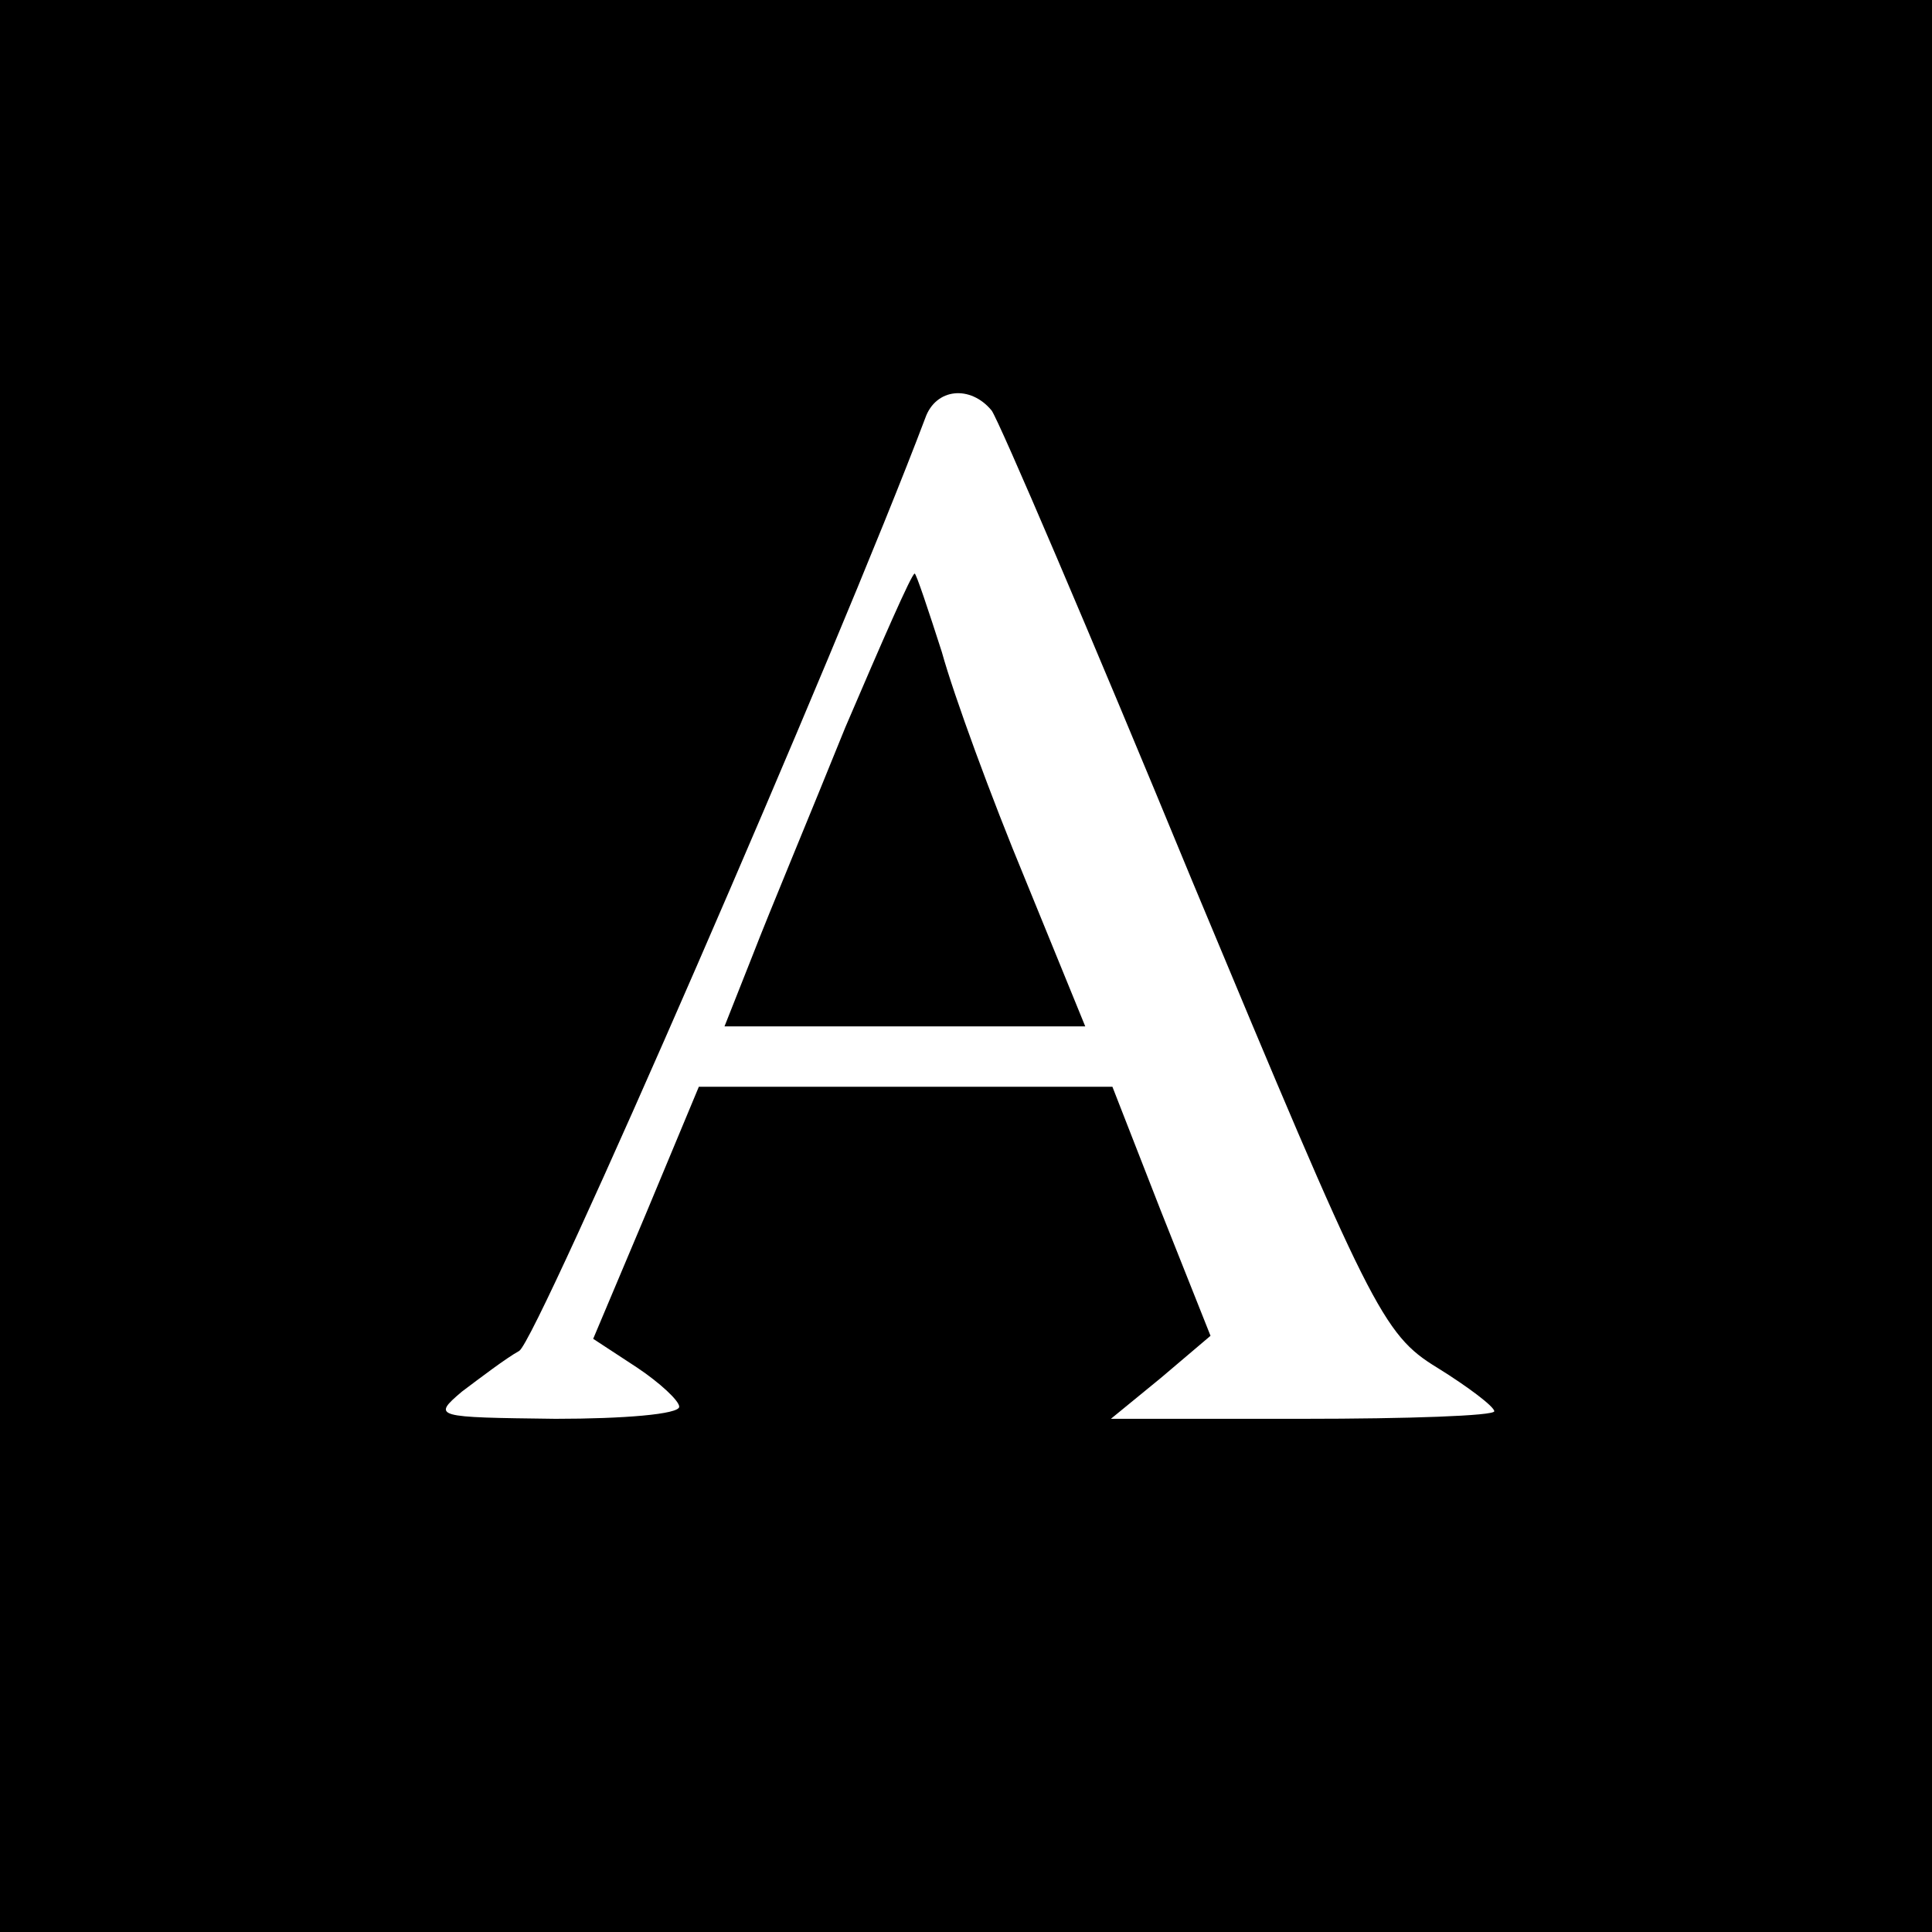
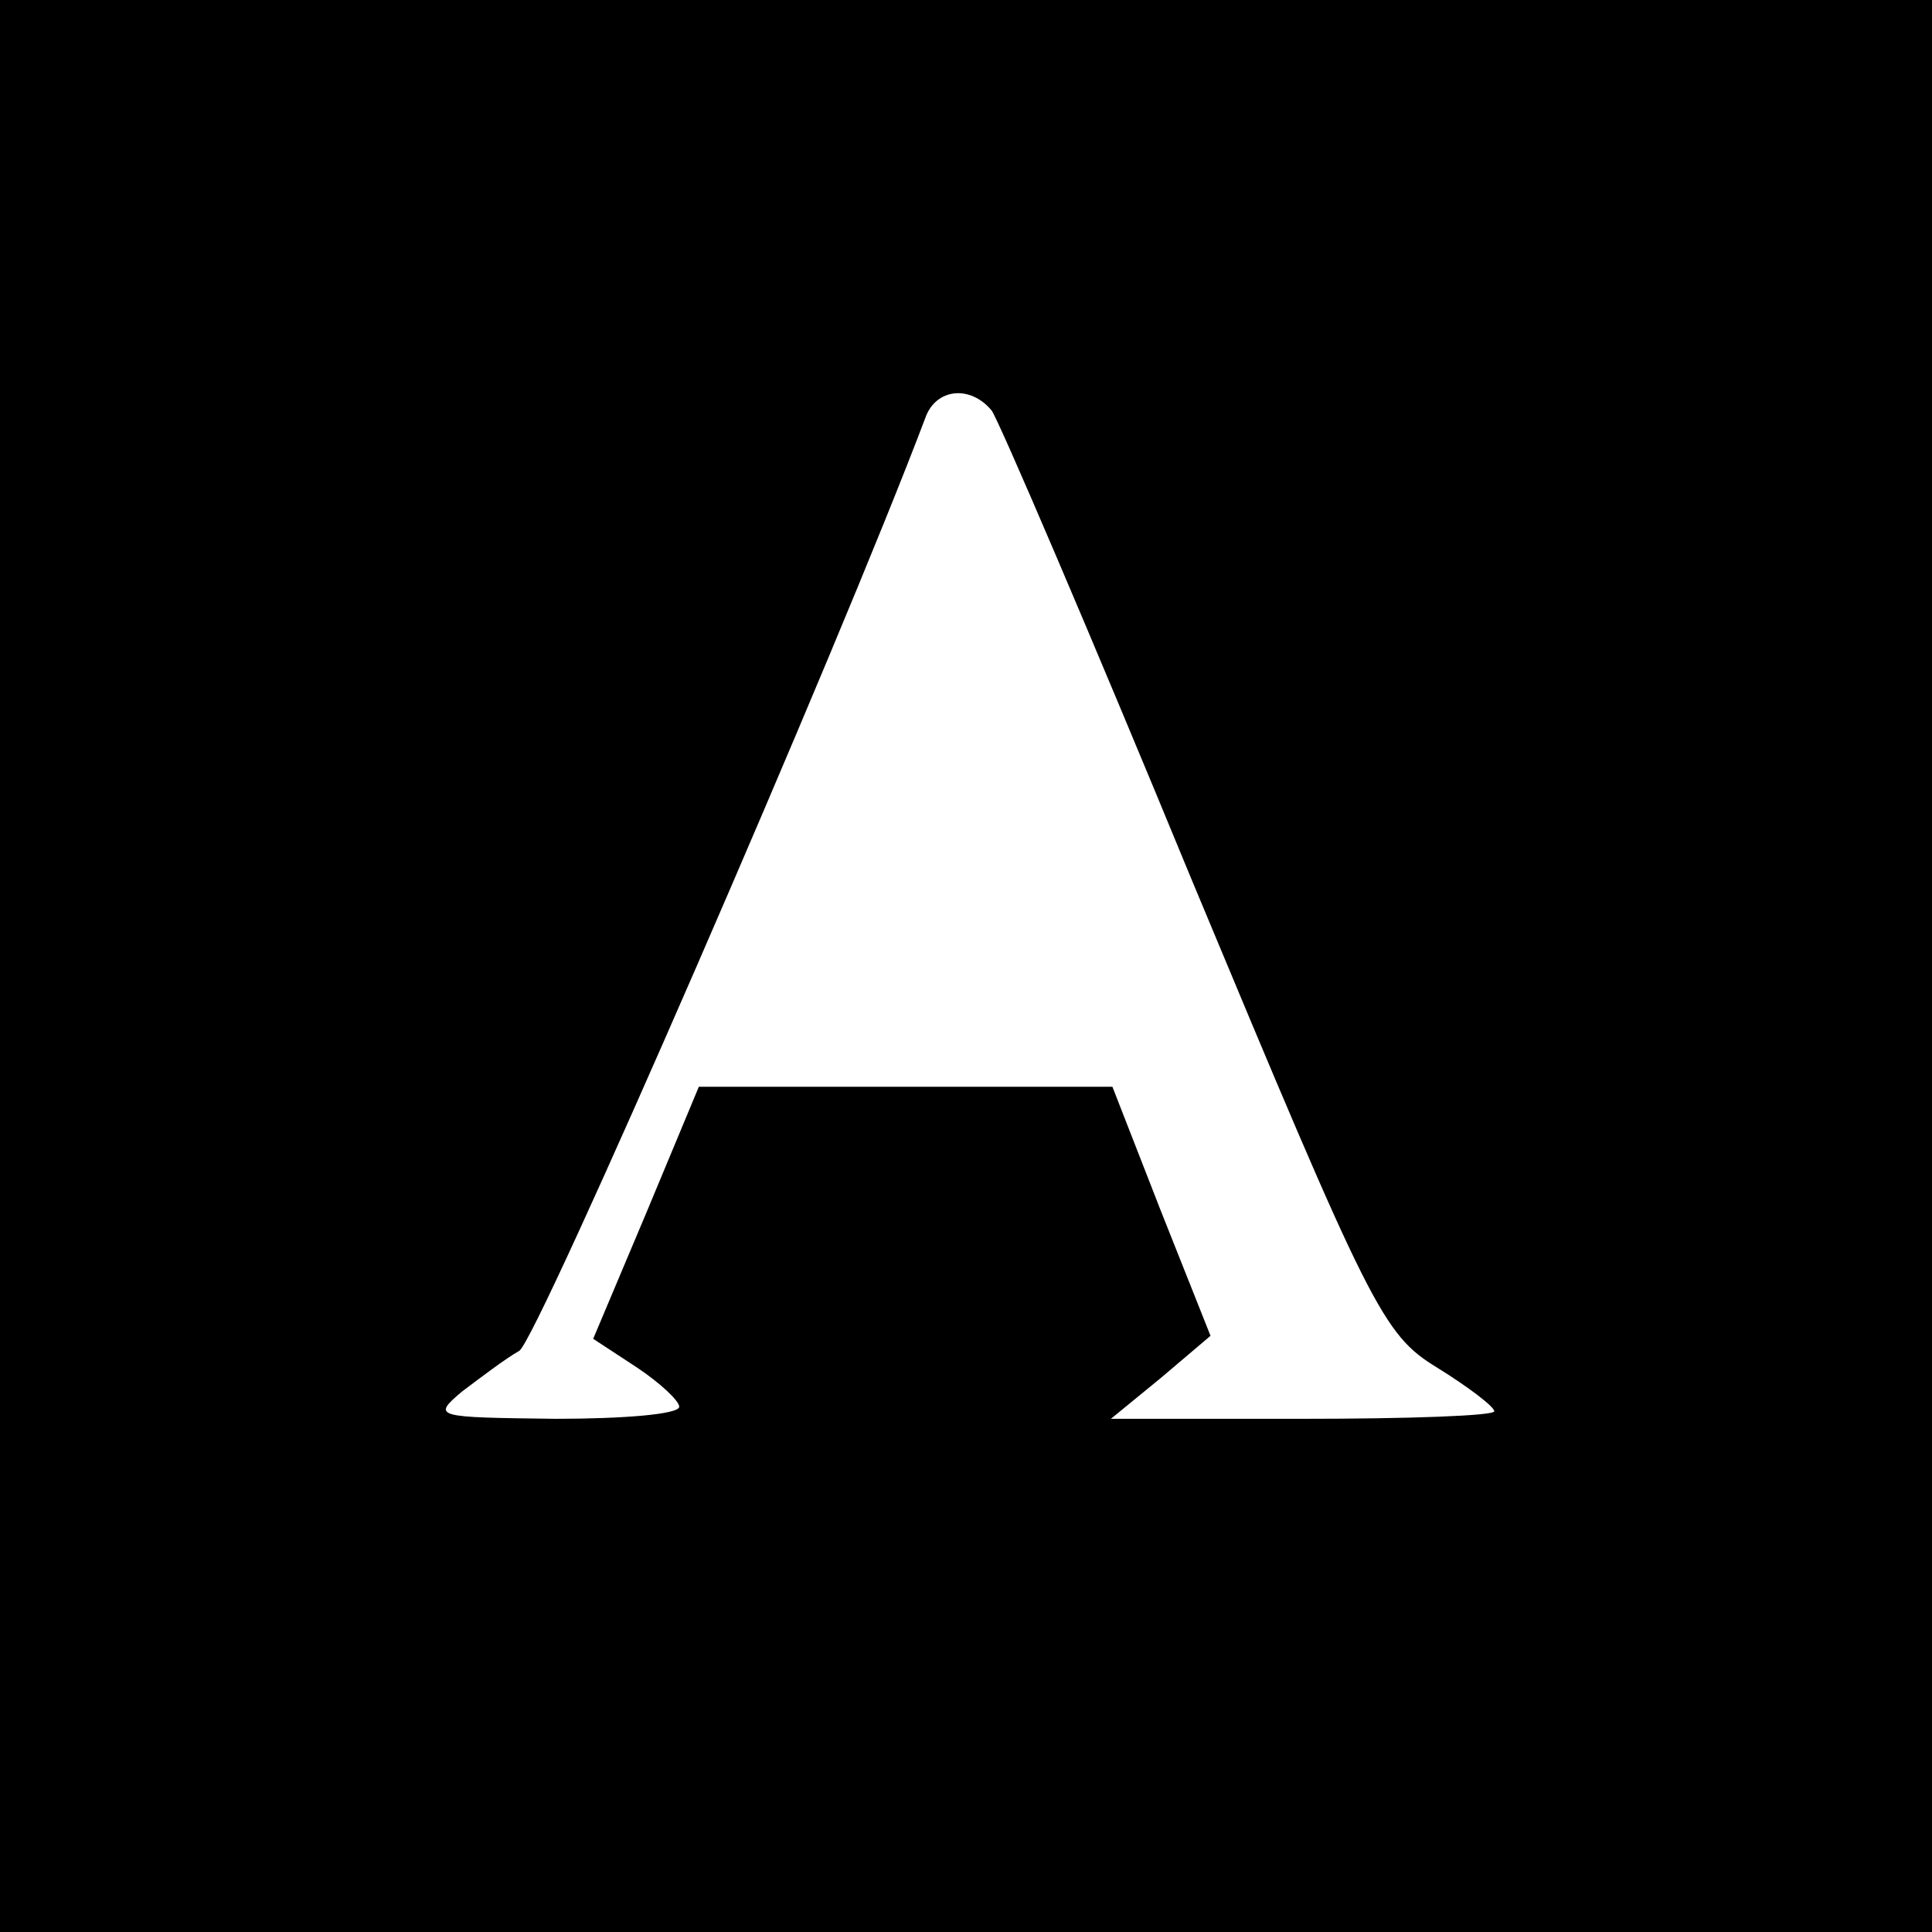
<svg xmlns="http://www.w3.org/2000/svg" version="1.0" width="128pt" height="128pt" viewBox="0 0 128 128" preserveAspectRatio="xMidYMid meet">
  <g transform="translate(0,128) scale(0.1,-0.1)" fill="#000000" stroke="none">
    <path d="M0 640 l0 -640 640 0 640 0 0 640 0 640 -640 0 -640 0 0 -640z m657 368 c5 -7 65 -147 133 -312 118 -283 126 -300 162 -322 21 -13 38 -26 38 -29 0 -3 -57 -5 -127 -5 l-127 0 33 27 33 28 -33 83 -32 82 -137 0 -137 0 -35 -84 -35 -83 29 -19 c15 -10 28 -22 28 -26 0 -5 -37 -8 -82 -8 -80 1 -82 1 -62 18 12 9 29 22 38 27 12 7 212 467 269 618 7 20 30 22 44 5z" />
-     <path d="M560 798 c-23 -57 -51 -124 -61 -150 l-19 -48 119 0 120 0 -40 98 c-22 53 -47 121 -55 150 -9 28 -17 52 -18 52 -2 0 -22 -46 -46 -102z" />
  </g>
</svg>